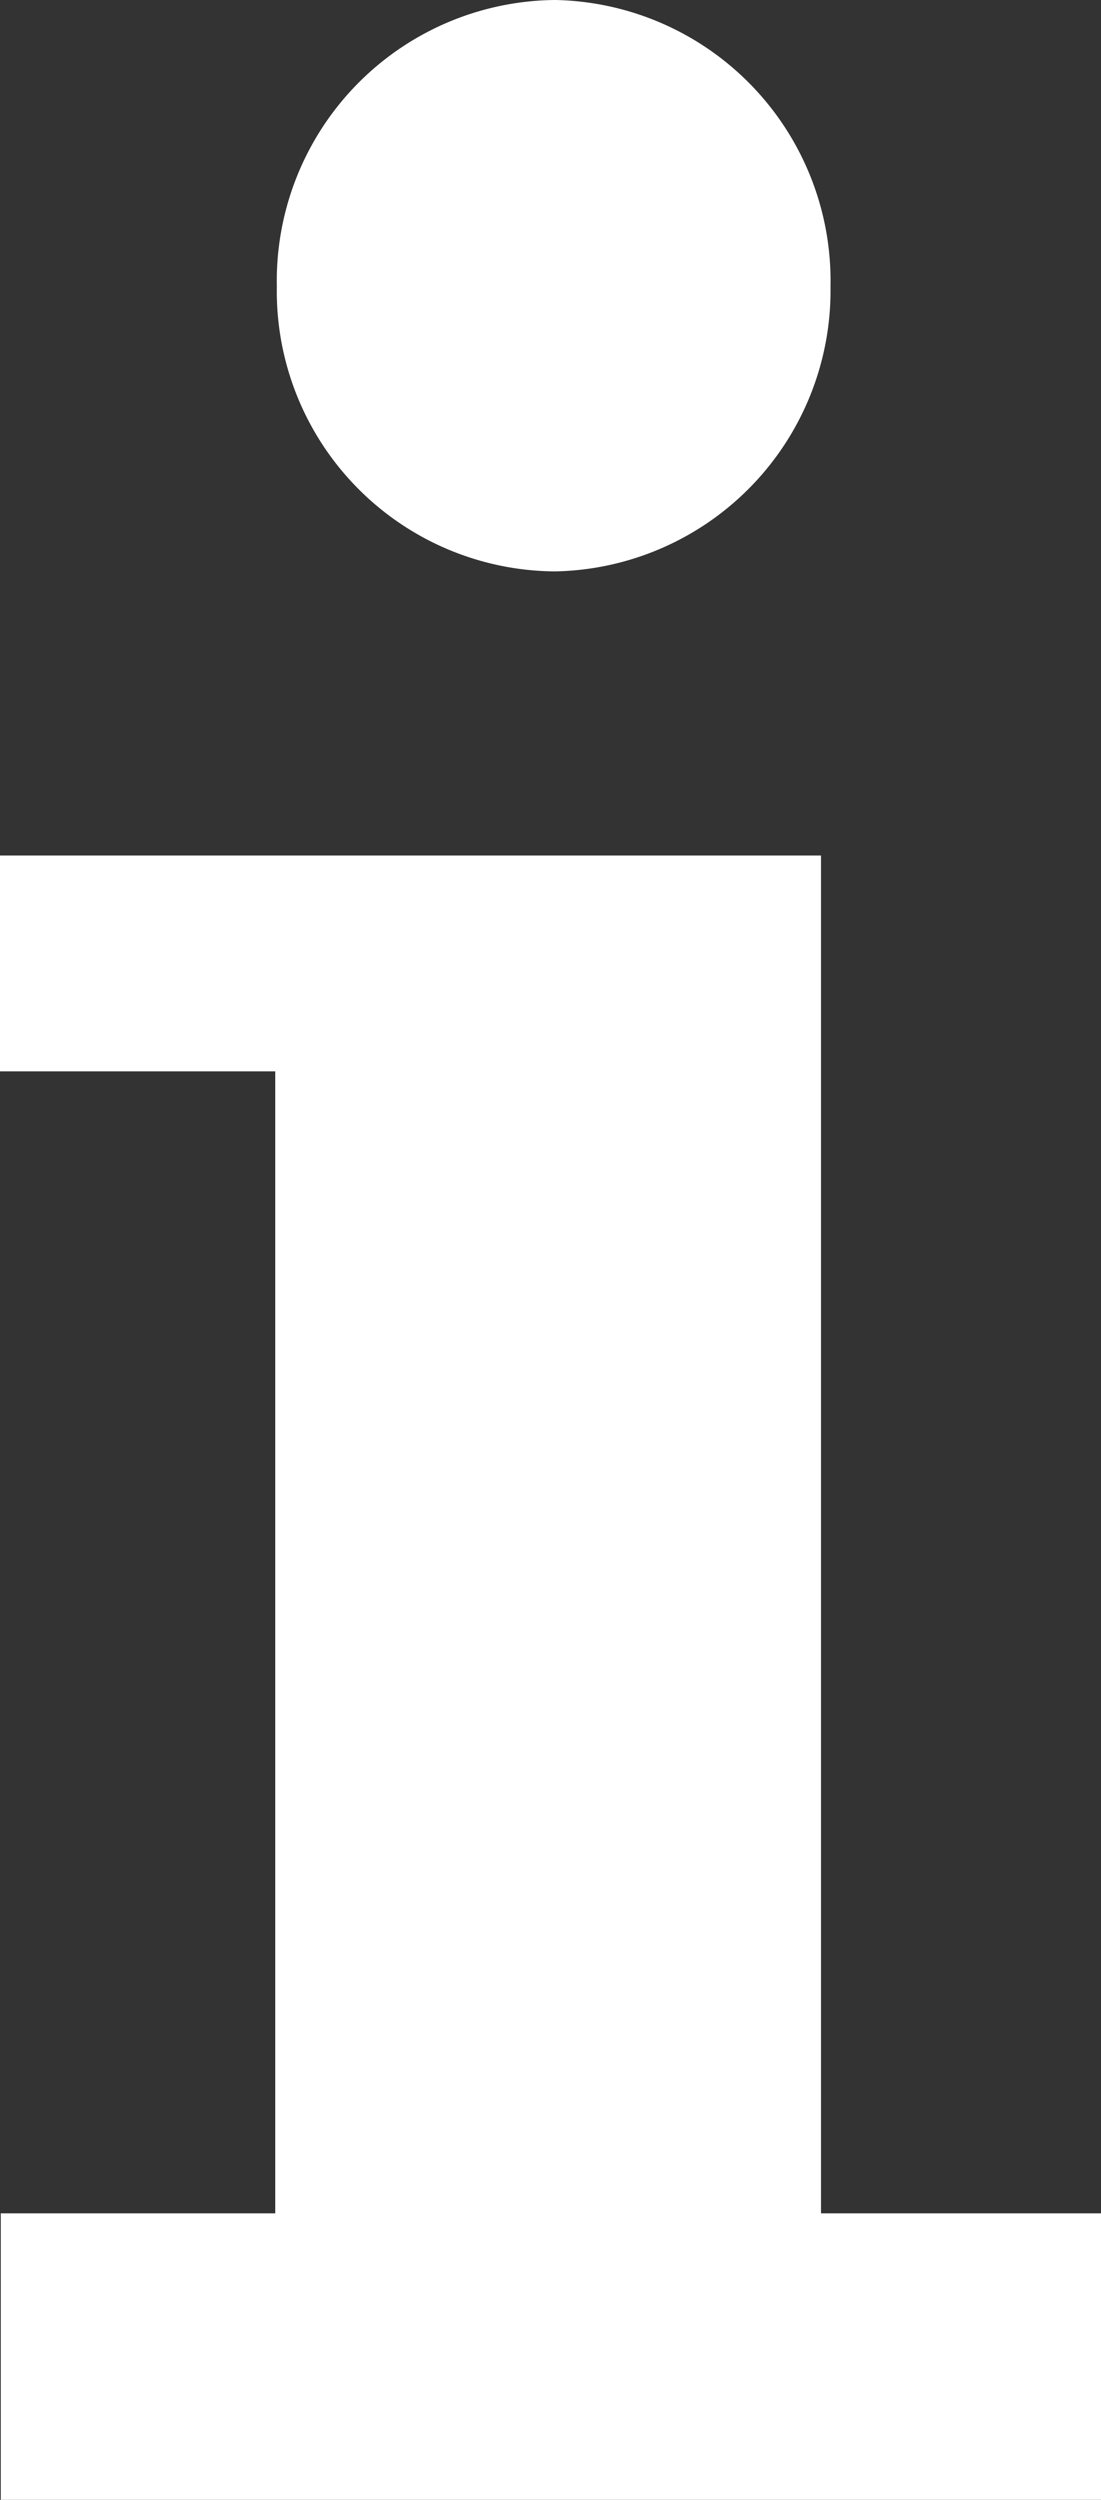
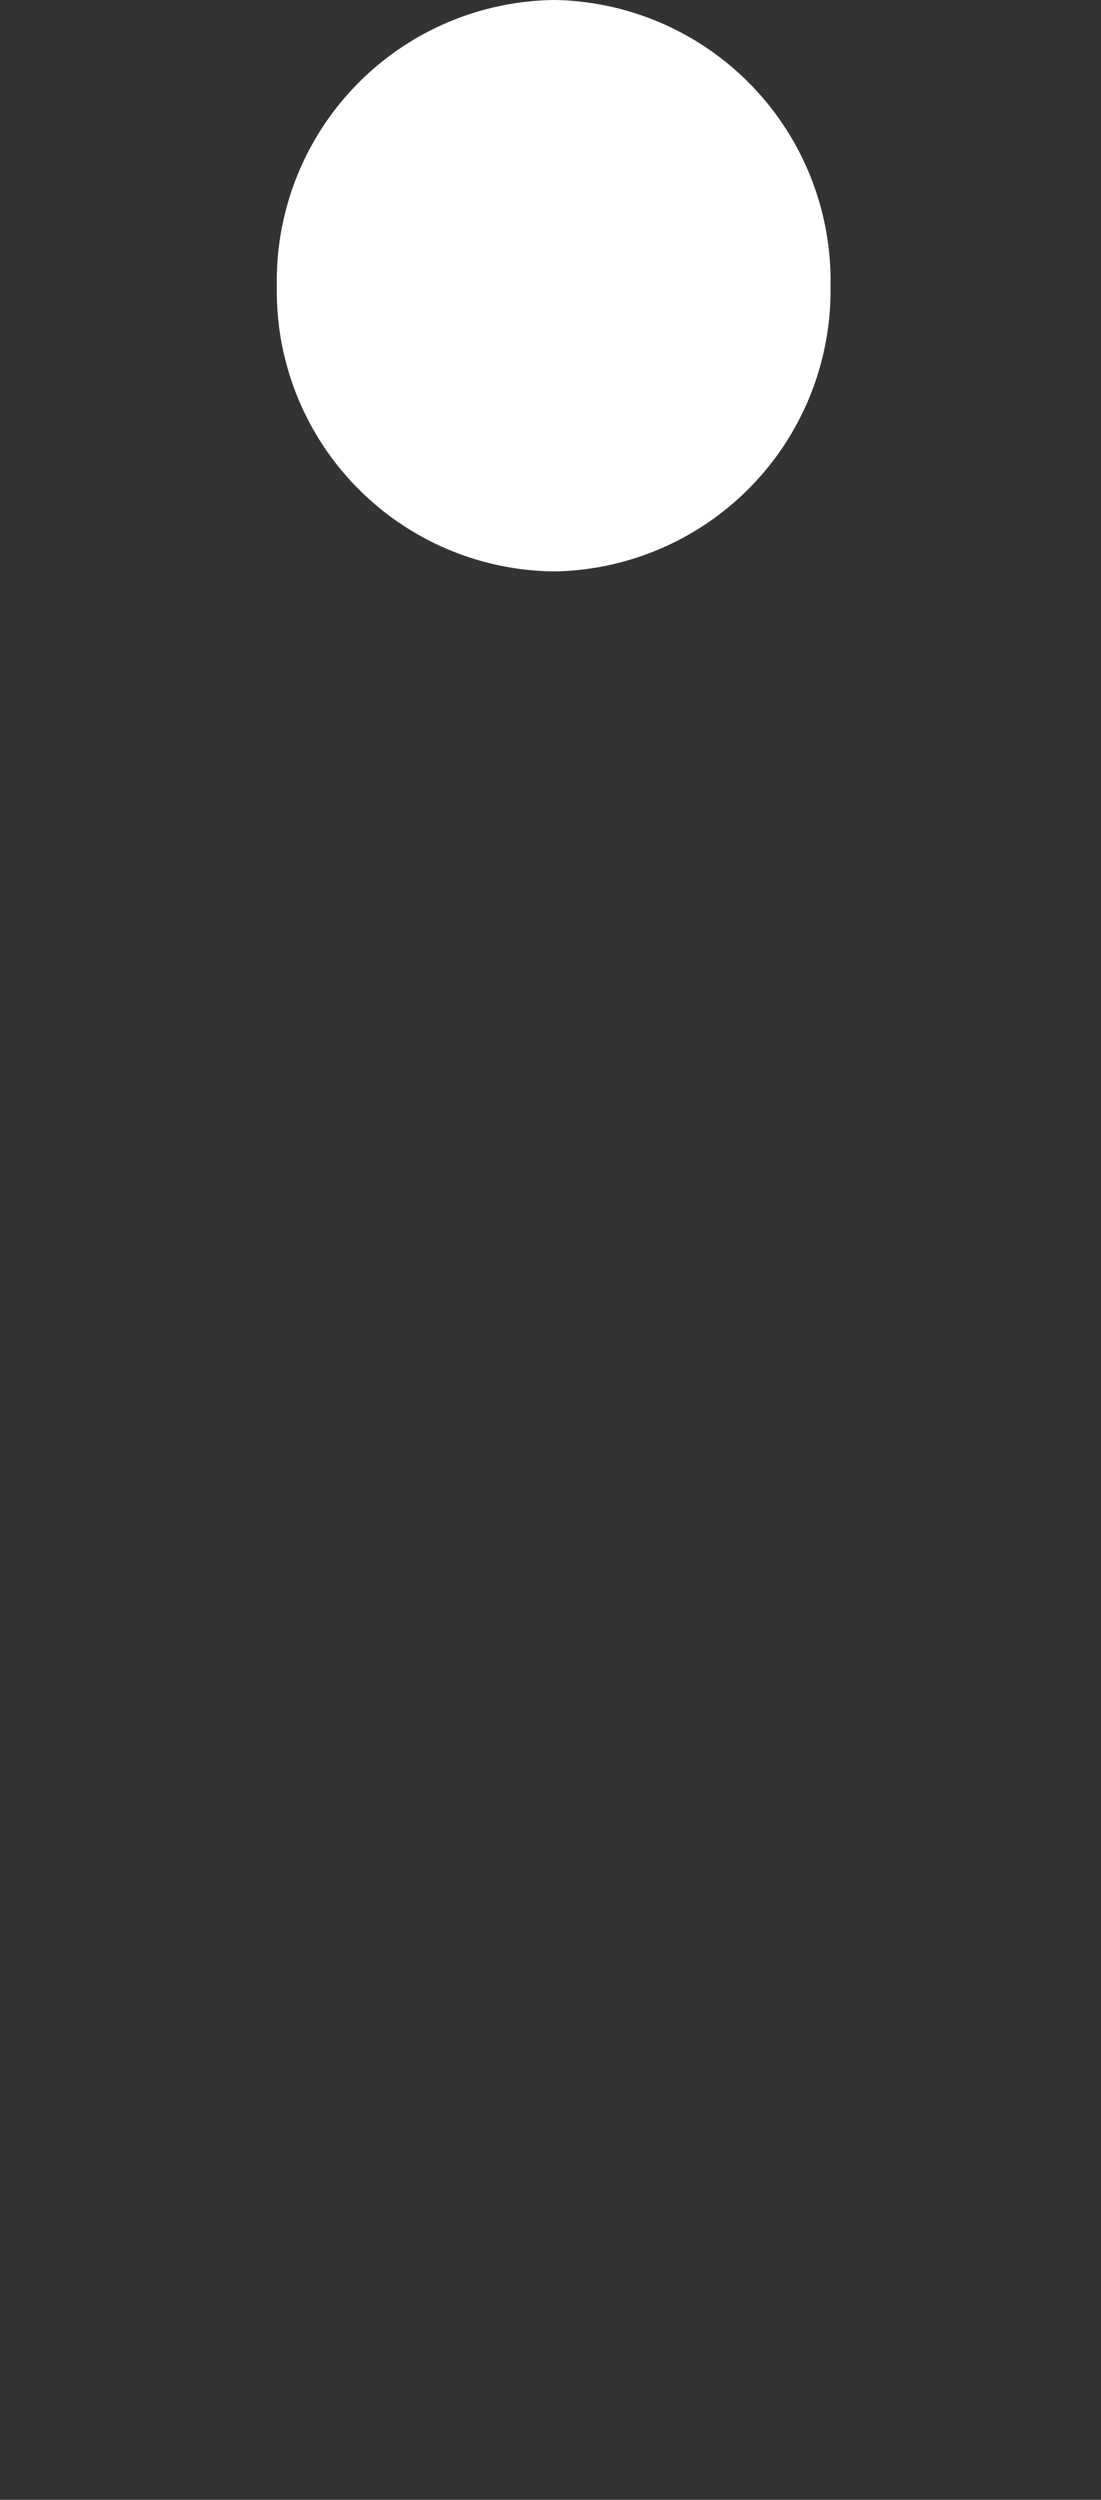
<svg xmlns="http://www.w3.org/2000/svg" id="Capa_1" data-name="Capa 1" viewBox="0 0 13.88 31.5">
  <rect x="0" y="0" width="13.88" height="31.5" fill="#333333" stroke="none" />
  <defs>
    <style>.cls-1,.cls-3{fill:none;}.cls-1{stroke:#31cc00;stroke-miterlimit:10;stroke-width:8.61px;}.cls-2{fill:#fff;}</style>
  </defs>
  <title>Mesa de trabajo 46</title>
  <rect class="cls-1" x="-8400.99" y="-1327.04" width="10239.35" height="2737.67" />
-   <polygon class="cls-2" points="0 10.78 0 13.5 3.47 13.5 3.47 27.89 0.01 27.89 0.01 31.5 13.88 31.5 13.88 27.89 10.35 27.89 10.35 13.5 10.35 12.81 10.35 10.78 0 10.78" />
  <path class="cls-2" d="M7,7.2a3.54,3.54,0,0,0,3.47-3.59A3.54,3.54,0,0,0,7,0,3.54,3.54,0,0,0,3.49,3.61,3.53,3.53,0,0,0,7,7.2" />
  <rect id="SVGID" class="cls-3" width="13.88" height="31.5" />
</svg>